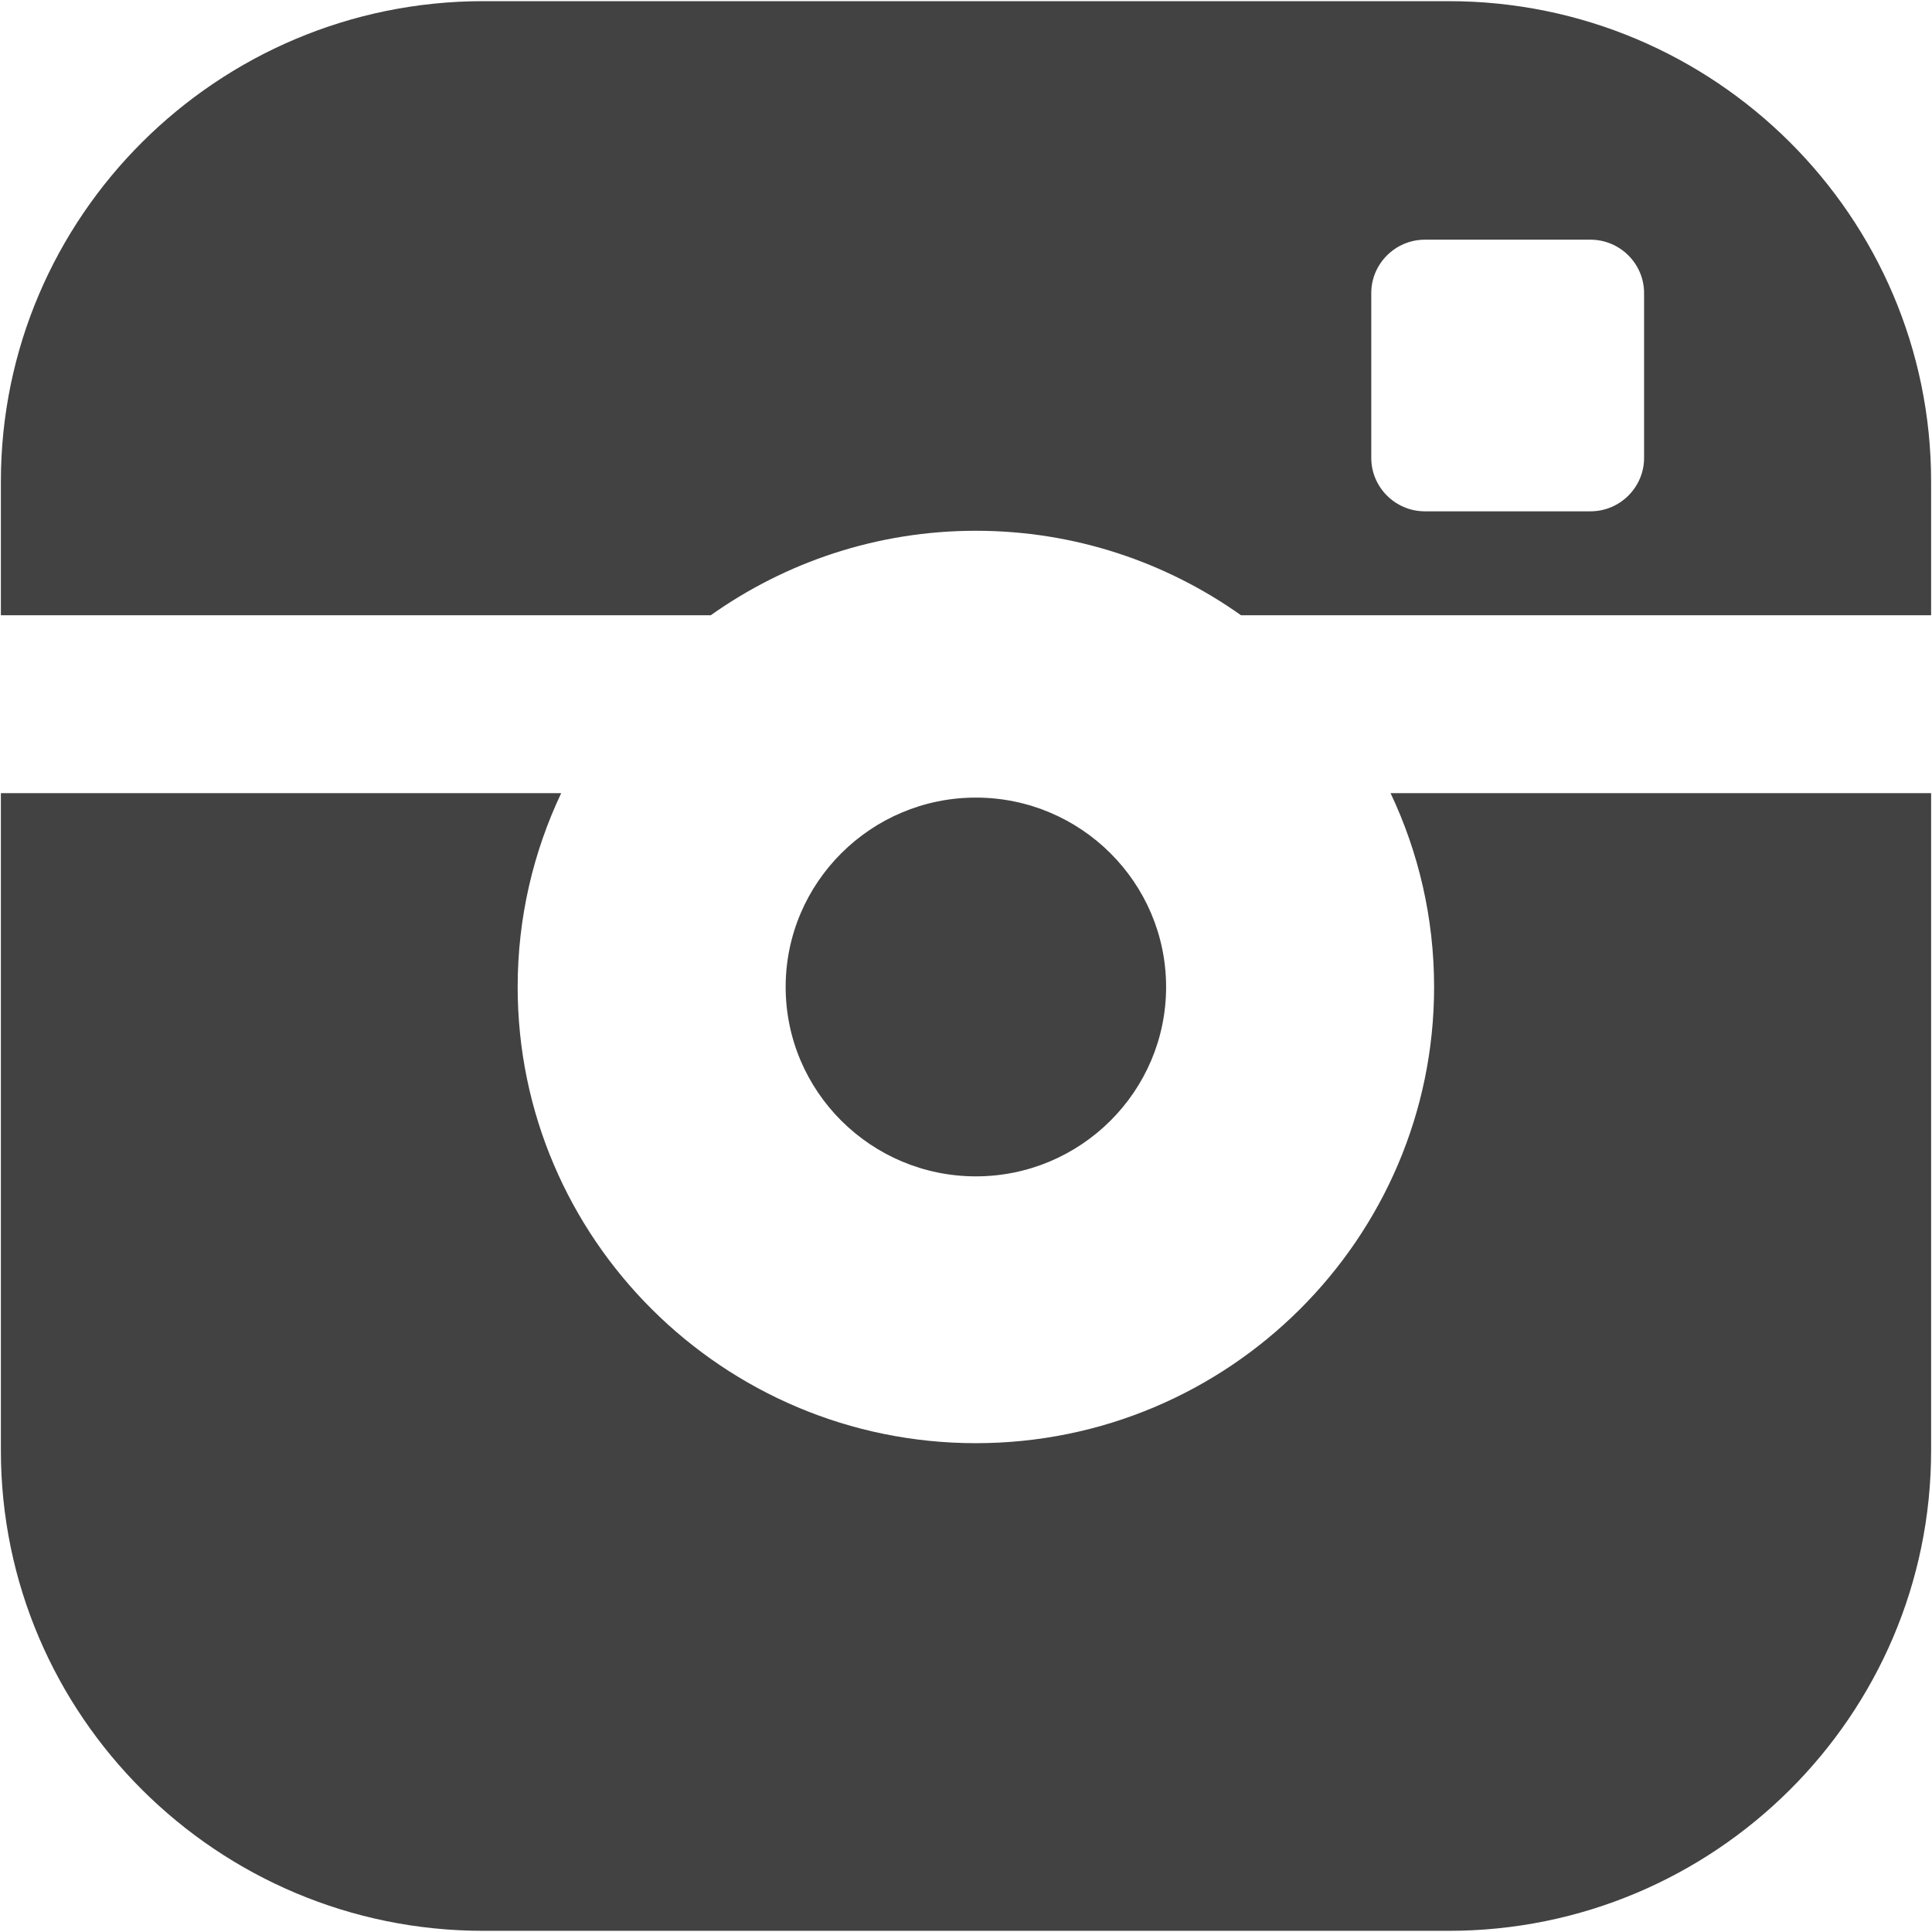
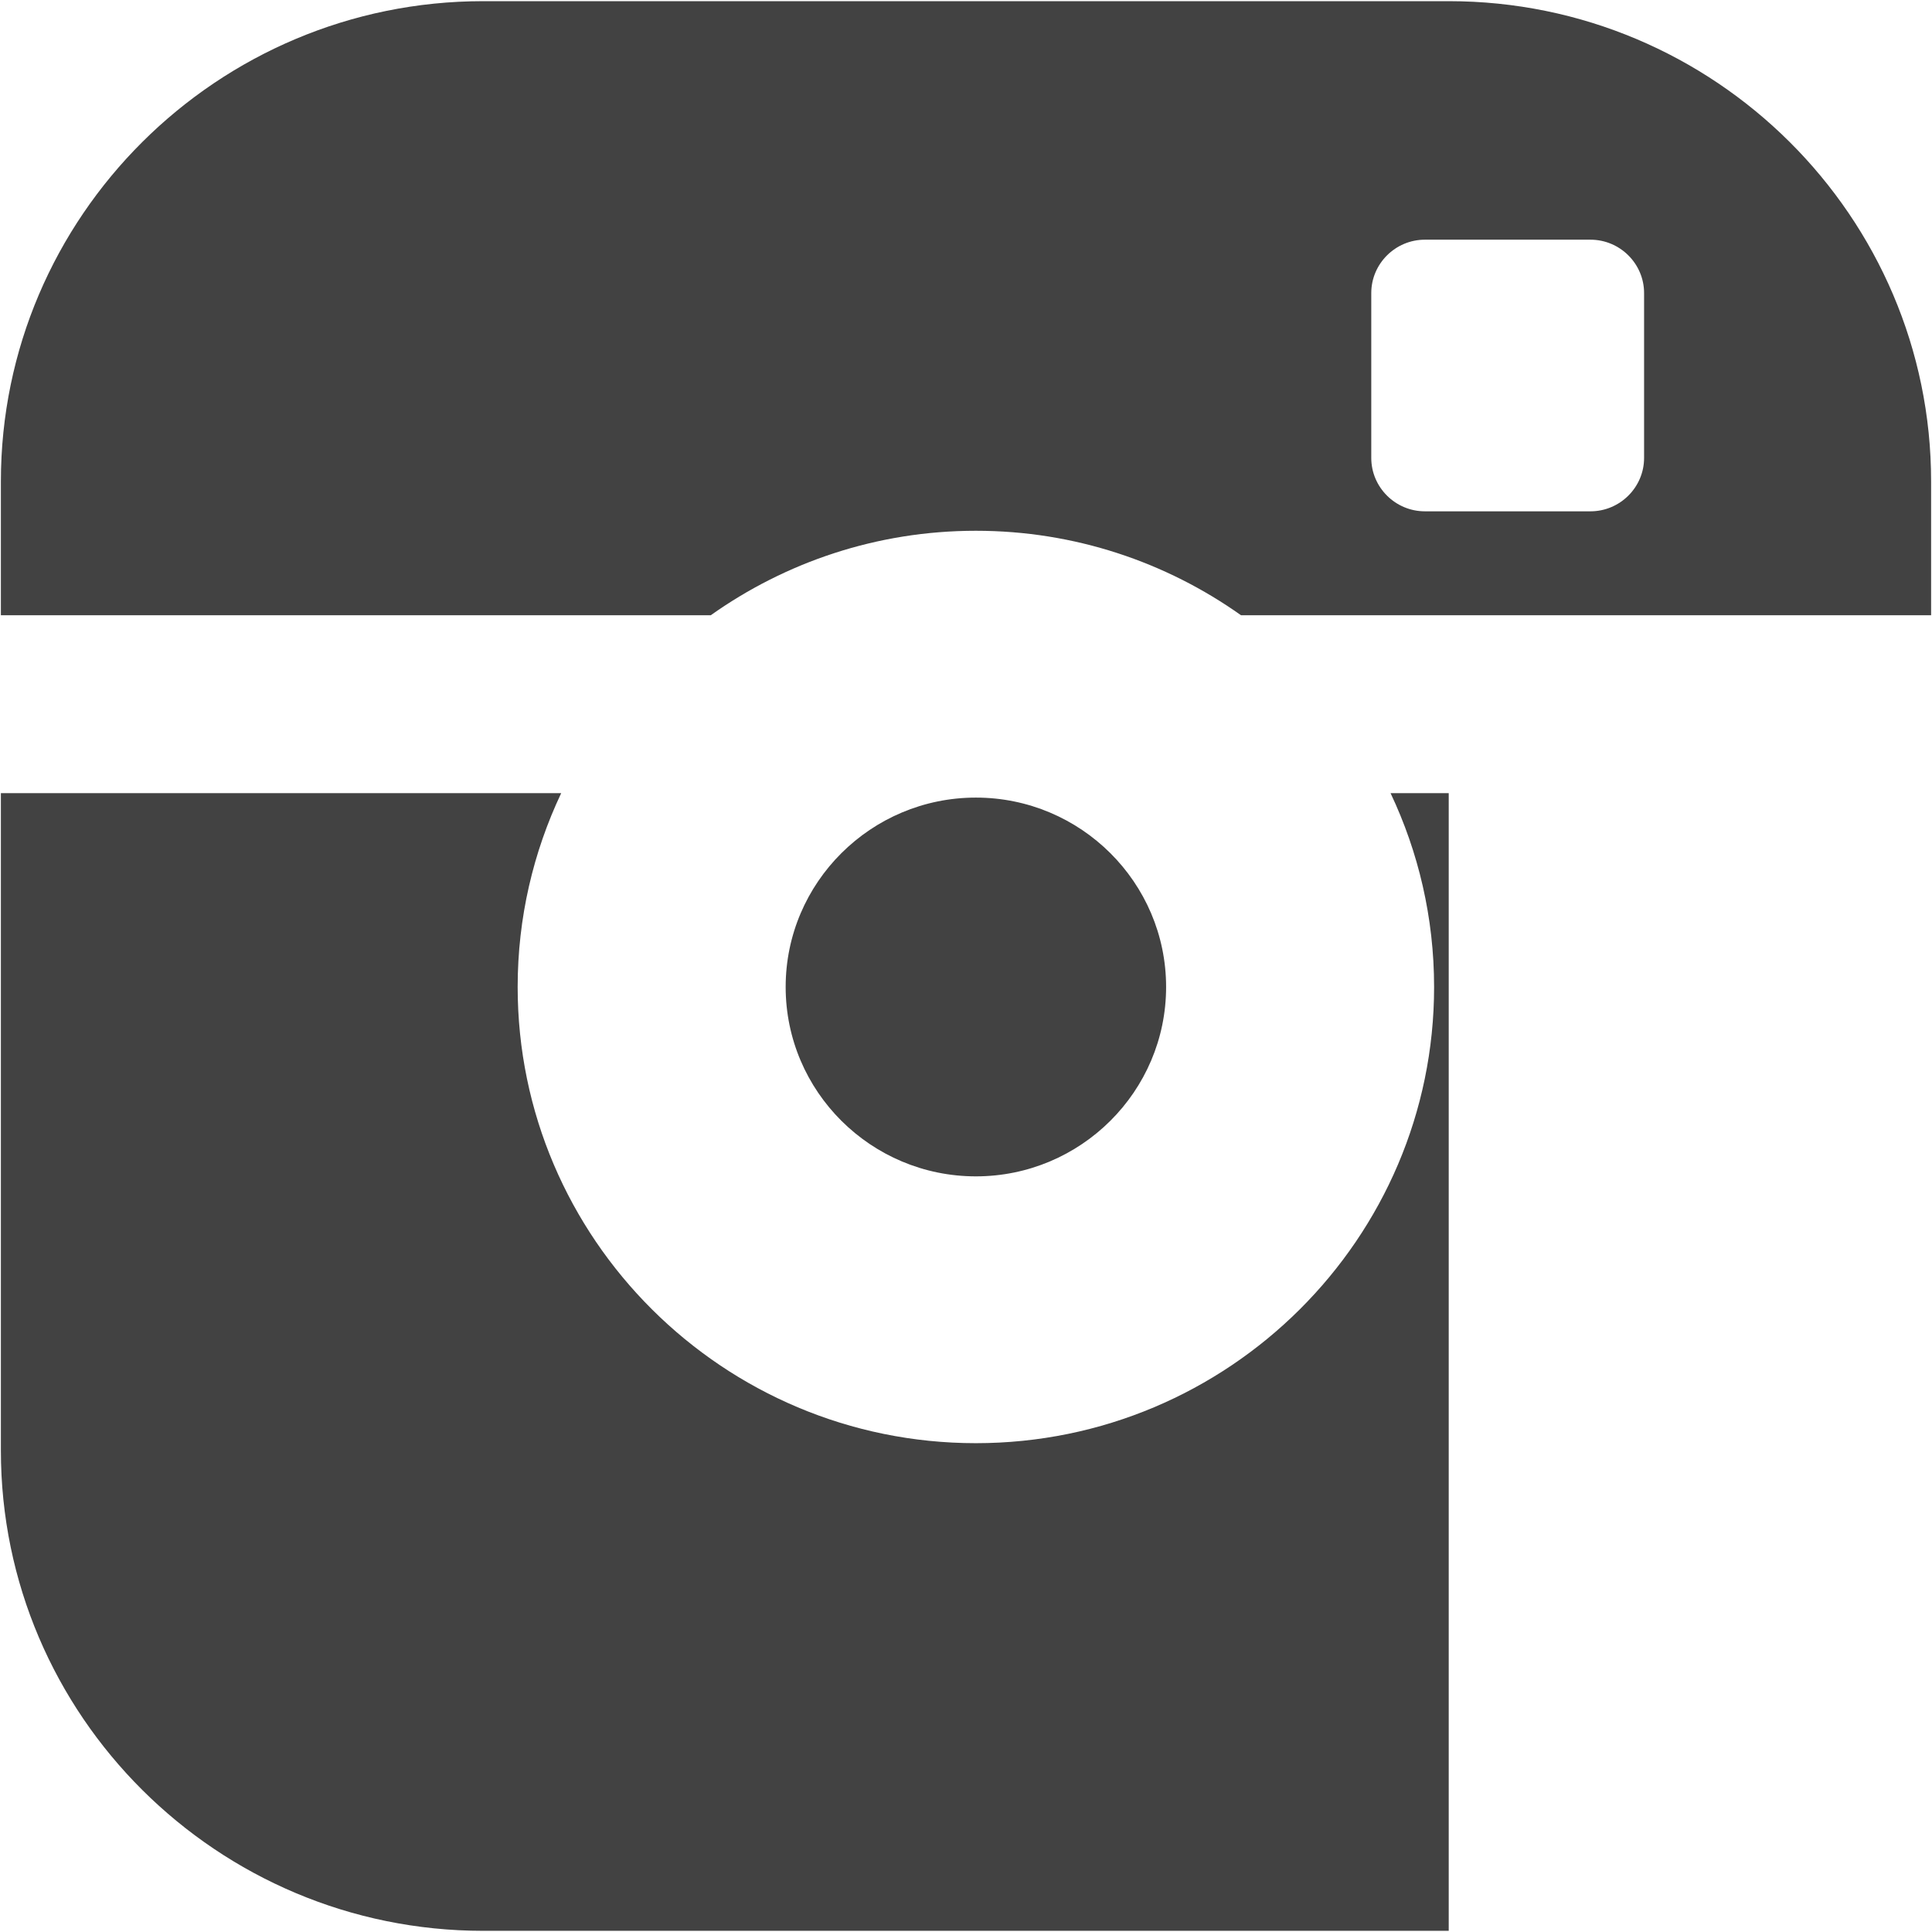
<svg xmlns="http://www.w3.org/2000/svg" width="32" height="32" viewBox="0 0 1000 1000">
-   <path fill="#424242" d="M603.575 510.854c0-54.044-44.172-98.02-98.463-98.02c-54.285 0-98.455 43.977-98.455 98.02c0 54.058 44.17 98.026 98.455 98.026c54.291 0 98.463-43.968 98.463-98.026M749.855.602H250.142C112.465.602.456 112.124.456 249.199v69.266h367.413c38.769-27.496 86.118-43.739 137.243-43.739s98.48 16.243 137.251 43.739H999.54v-69.266C999.54 112.123 887.531.602 749.855.602m101.12 236.435c0 15.191-12.48 27.622-27.743 27.622h-85.72c-15.261 0-27.743-12.431-27.743-27.622v-85.352c0-15.19 12.481-27.622 27.743-27.622h85.72c15.262 0 27.743 12.43 27.743 27.622zM742.287 510.854c0 130.215-106.402 236.133-237.176 236.133c-130.778 0-237.17-105.918-237.17-236.133c0-35.848 8.11-69.845 22.532-100.318H.456v340.263c0 137.085 112.009 248.597 249.686 248.597h499.714c137.676 0 249.685-111.513 249.685-248.597V410.536H719.755c14.422 30.473 22.532 64.47 22.532 100.318" />
+   <path fill="#424242" d="M603.575 510.854c0-54.044-44.172-98.02-98.463-98.02c-54.285 0-98.455 43.977-98.455 98.02c0 54.058 44.17 98.026 98.455 98.026c54.291 0 98.463-43.968 98.463-98.026M749.855.602H250.142C112.465.602.456 112.124.456 249.199v69.266h367.413c38.769-27.496 86.118-43.739 137.243-43.739s98.48 16.243 137.251 43.739H999.54v-69.266C999.54 112.123 887.531.602 749.855.602m101.12 236.435c0 15.191-12.48 27.622-27.743 27.622h-85.72c-15.261 0-27.743-12.431-27.743-27.622v-85.352c0-15.19 12.481-27.622 27.743-27.622h85.72c15.262 0 27.743 12.43 27.743 27.622zM742.287 510.854c0 130.215-106.402 236.133-237.176 236.133c-130.778 0-237.17-105.918-237.17-236.133c0-35.848 8.11-69.845 22.532-100.318H.456v340.263c0 137.085 112.009 248.597 249.686 248.597h499.714V410.536H719.755c14.422 30.473 22.532 64.47 22.532 100.318" />
</svg>